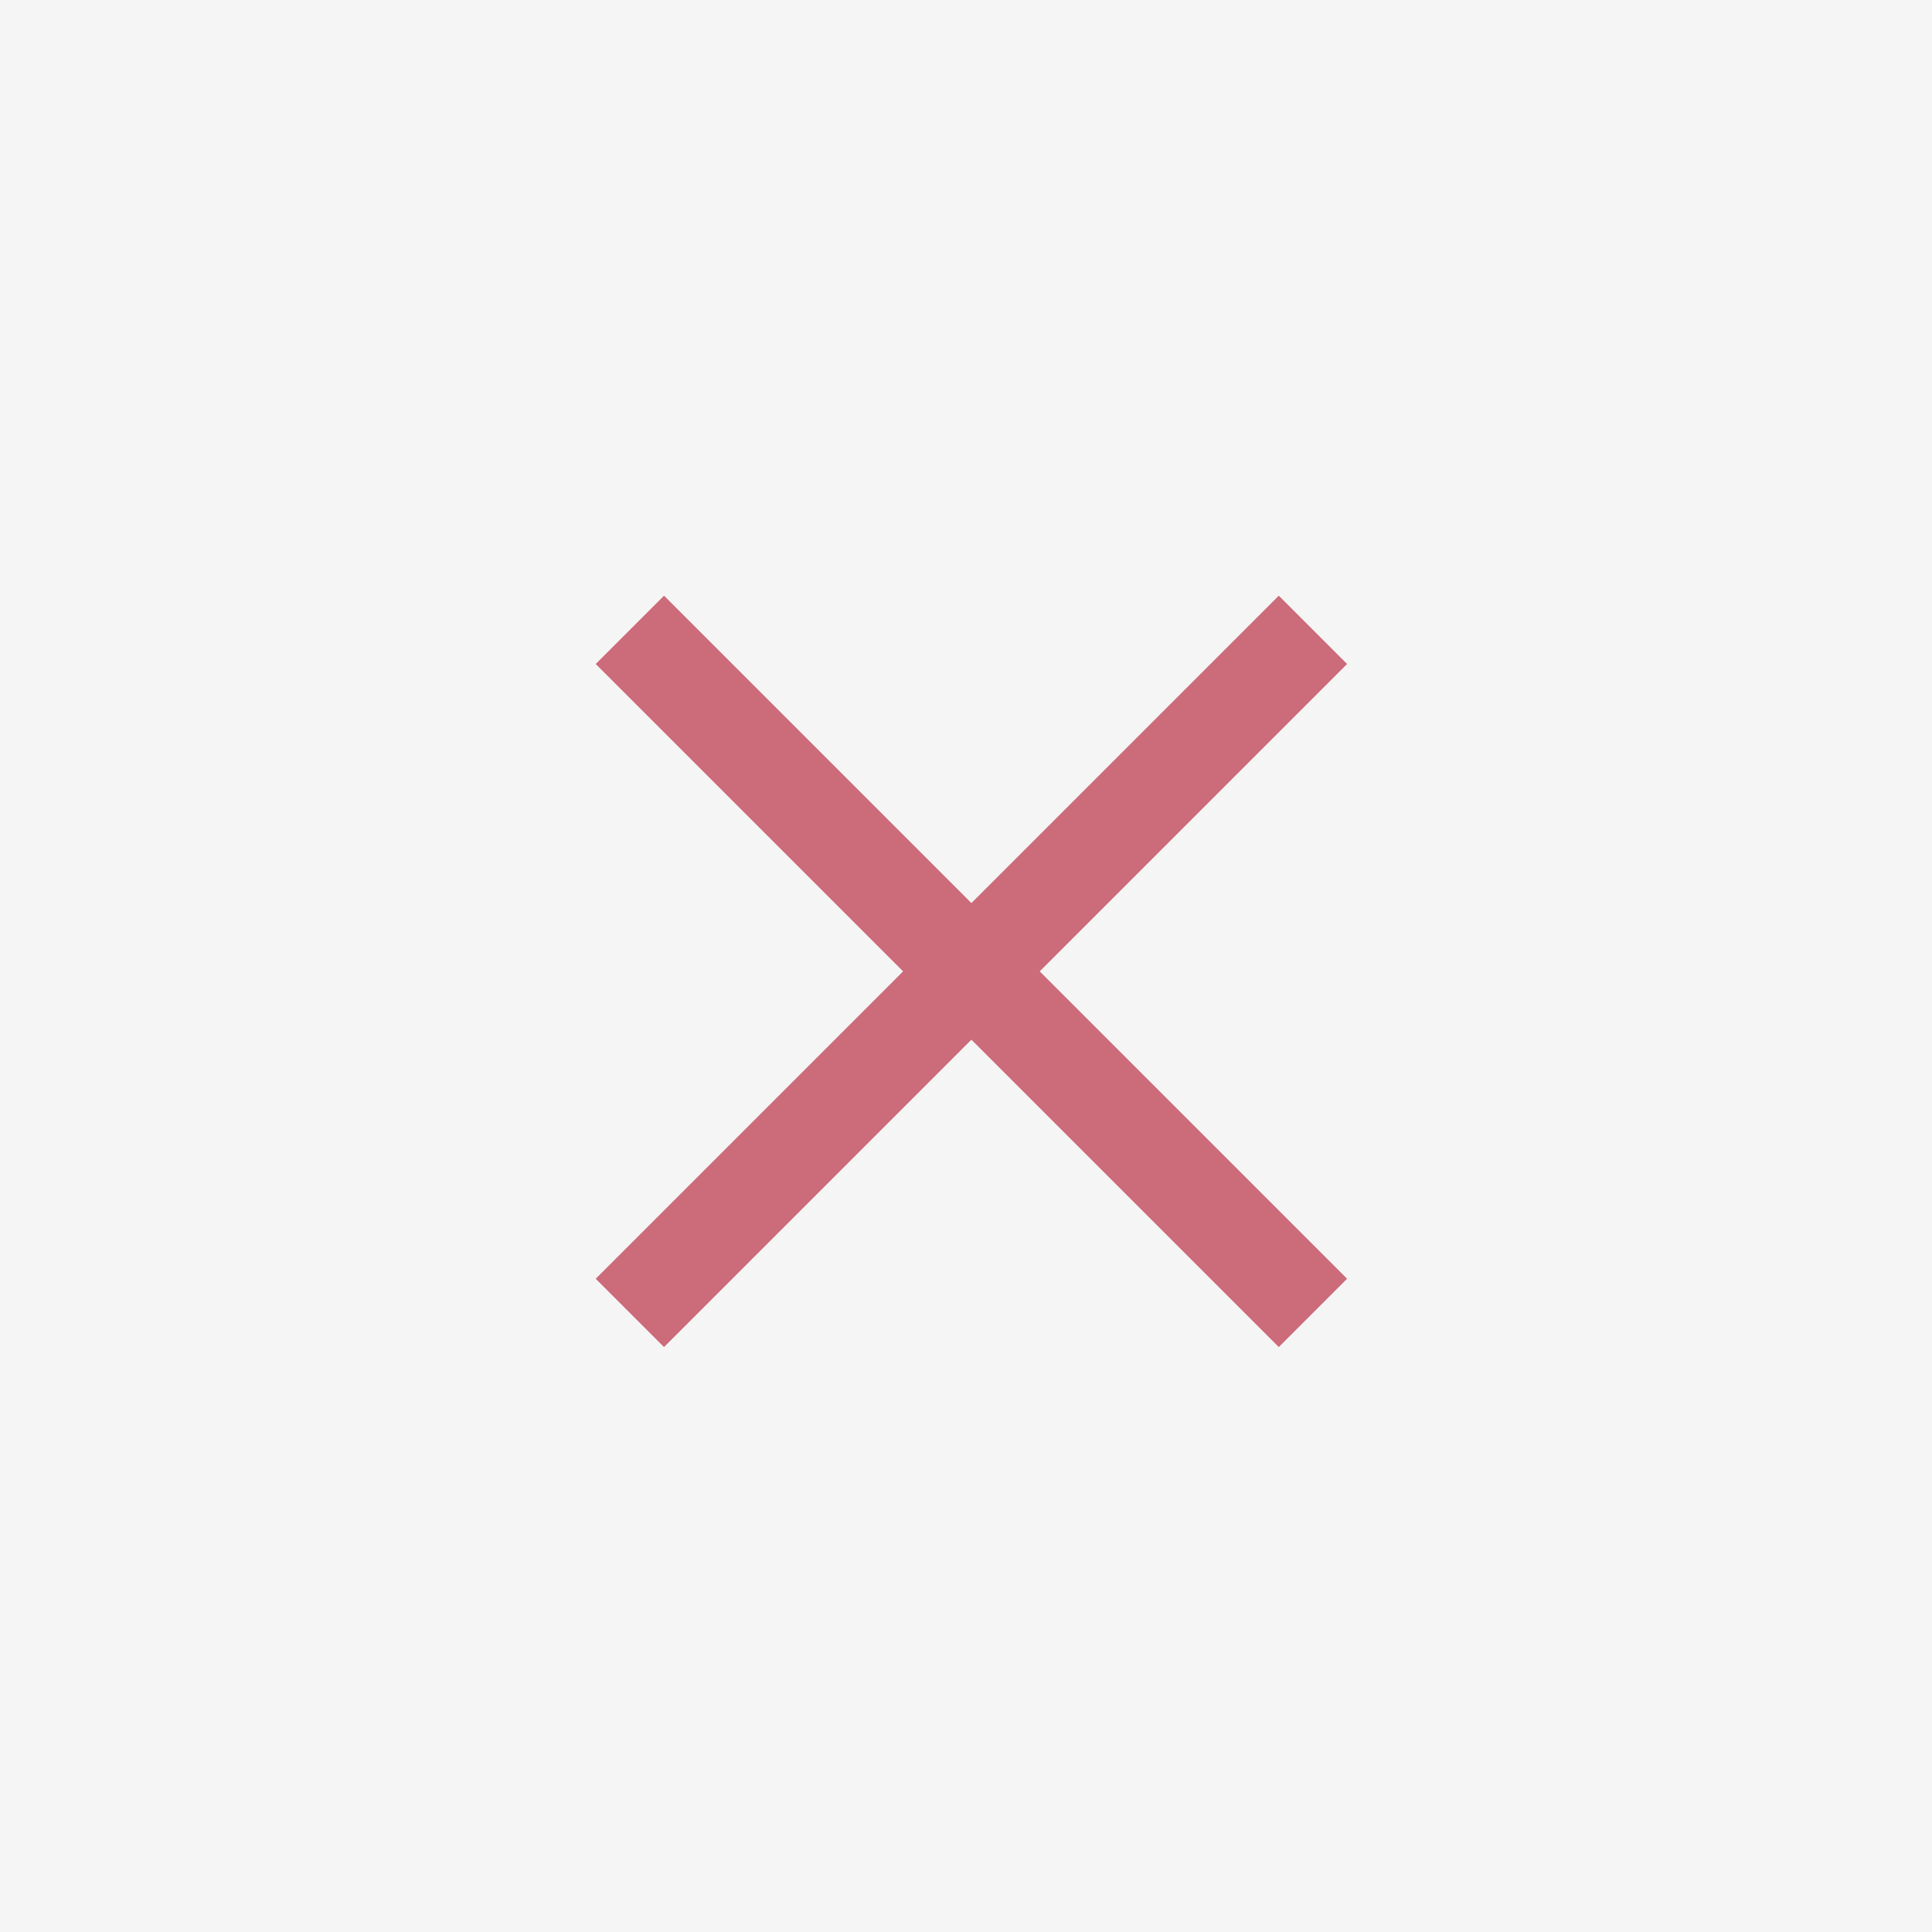
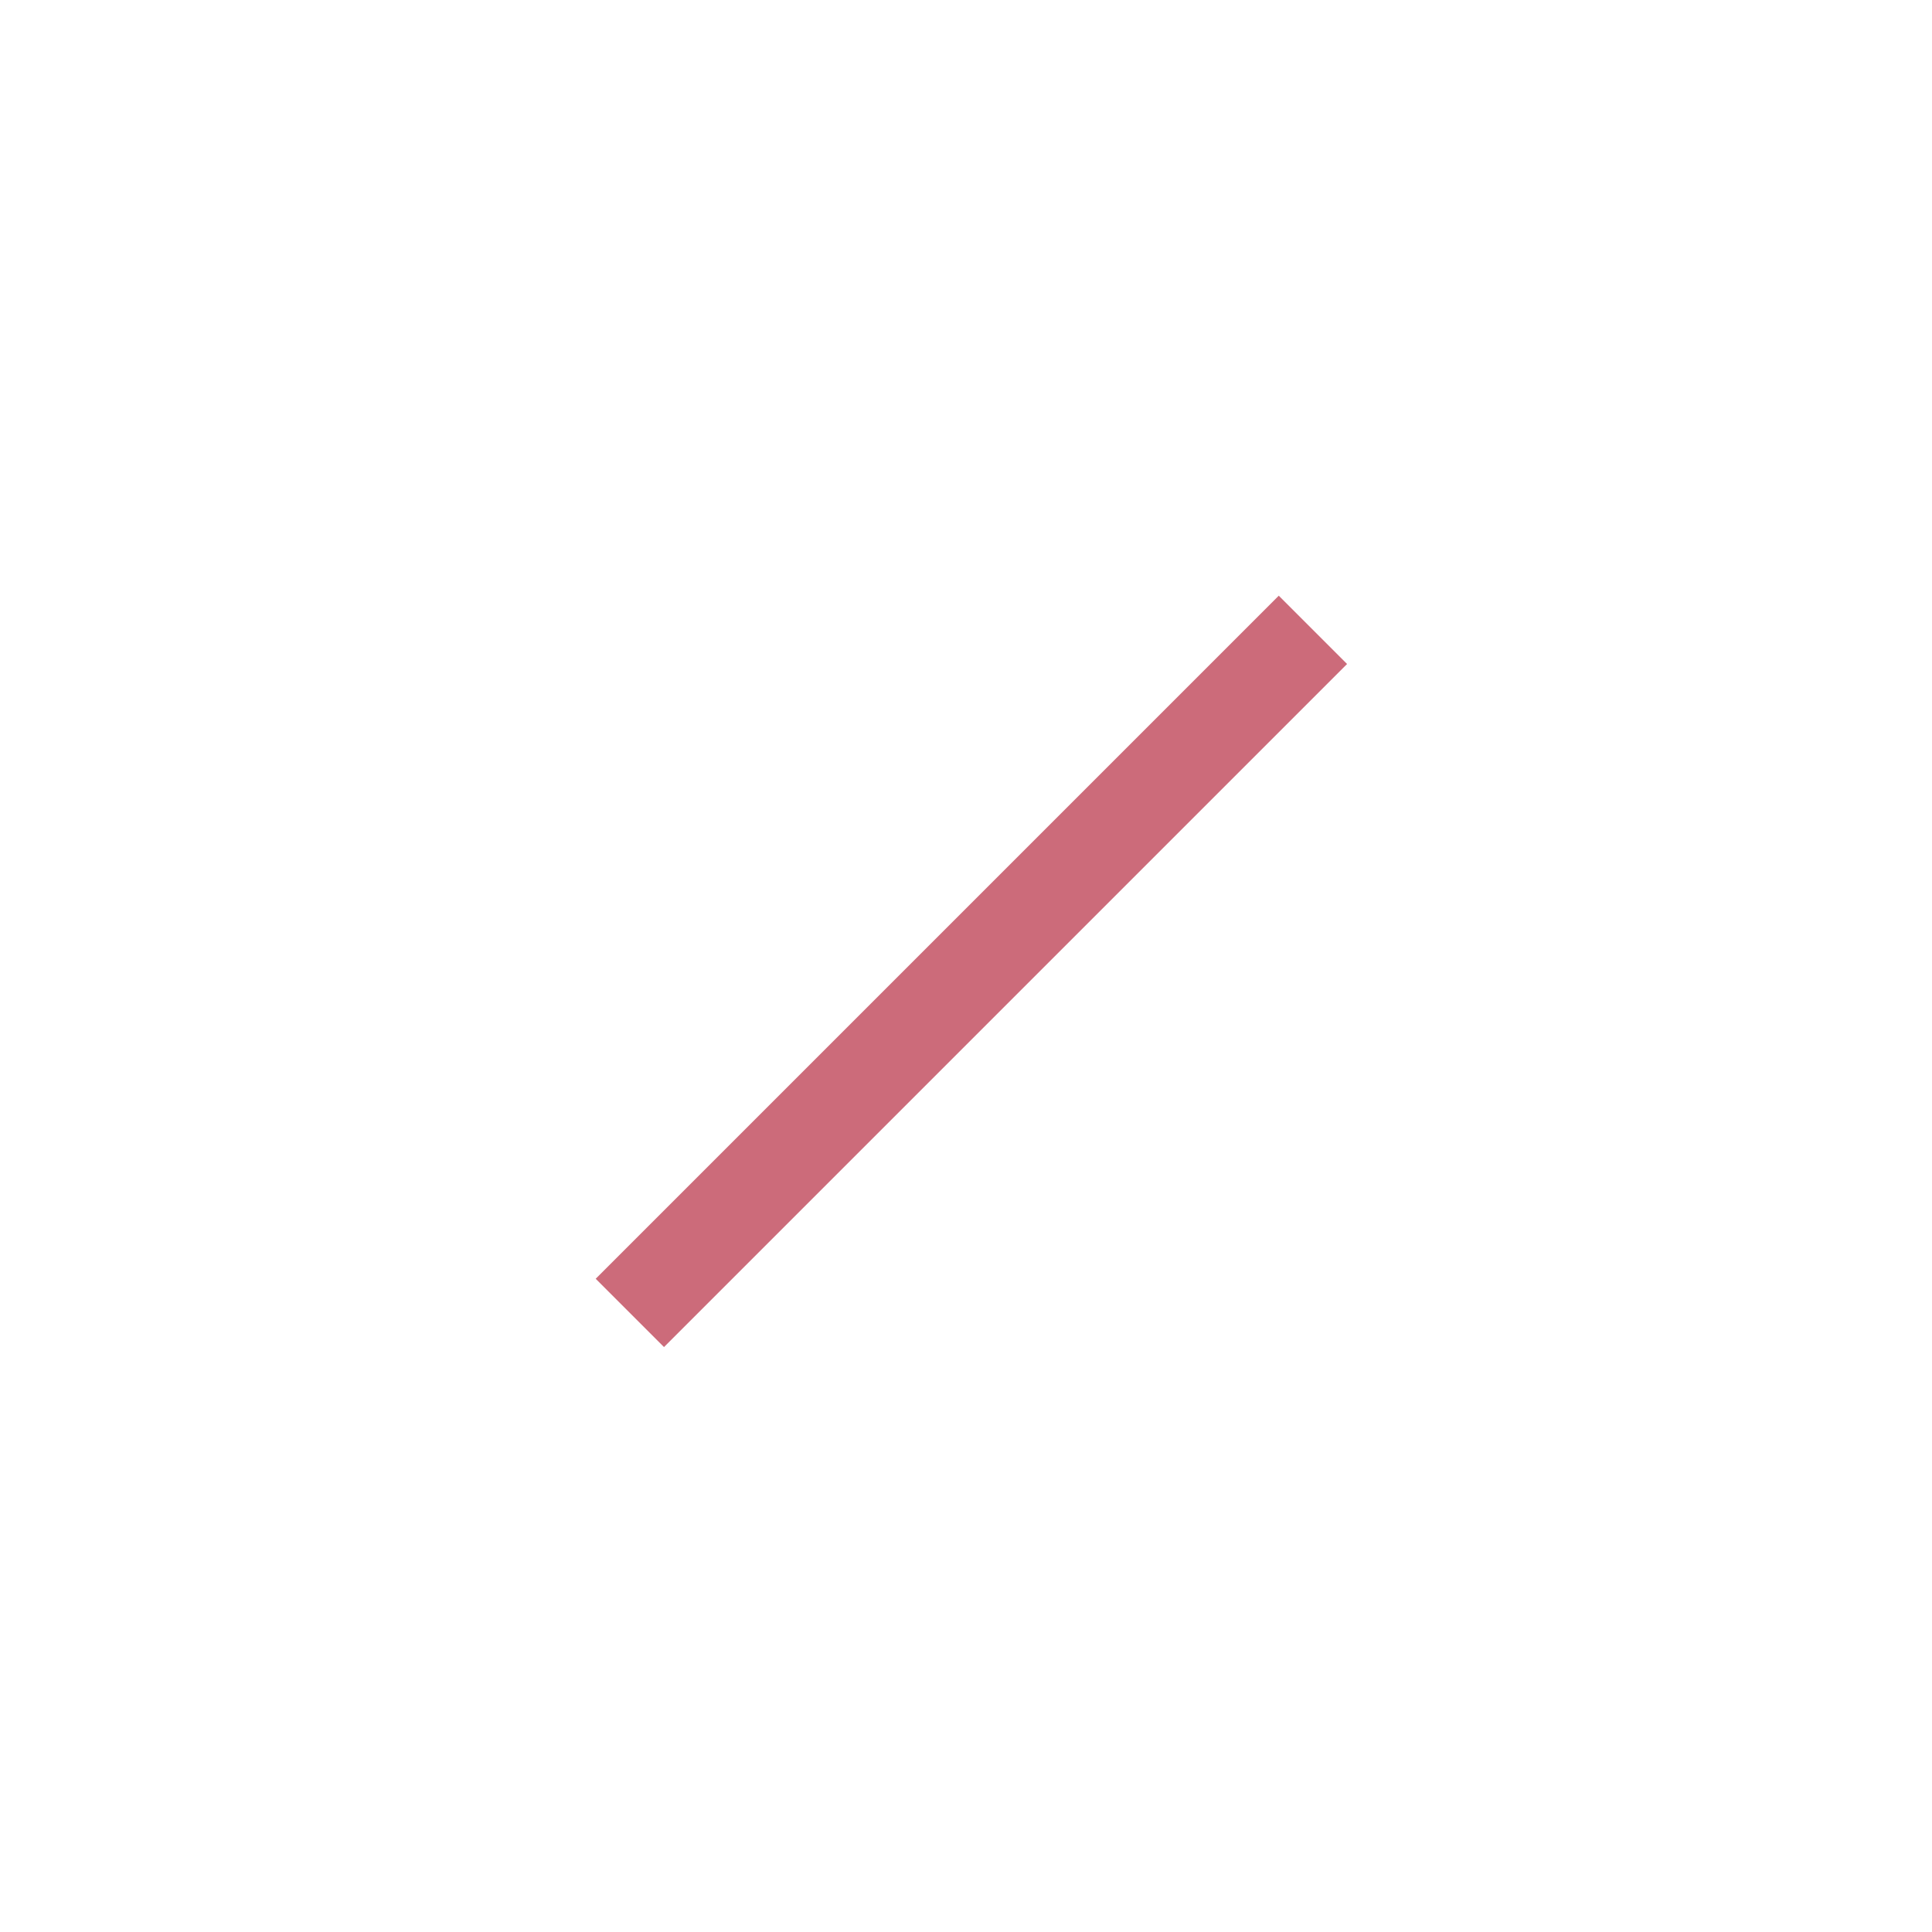
<svg xmlns="http://www.w3.org/2000/svg" id="コンポーネント_2_2" data-name="コンポーネント 2 – 2" width="120" height="120" viewBox="0 0 120 120">
-   <rect id="長方形_7" data-name="長方形 7" width="120" height="120" fill="#f5f5f5" />
  <rect id="長方形_8" data-name="長方形 8" width="60" height="6" transform="translate(37 79.426) rotate(-45)" fill="#cc6b7a" />
-   <rect id="長方形_10" data-name="長方形 10" width="60" height="6" transform="translate(41.243 37) rotate(45)" fill="#cc6b7a" />
</svg>